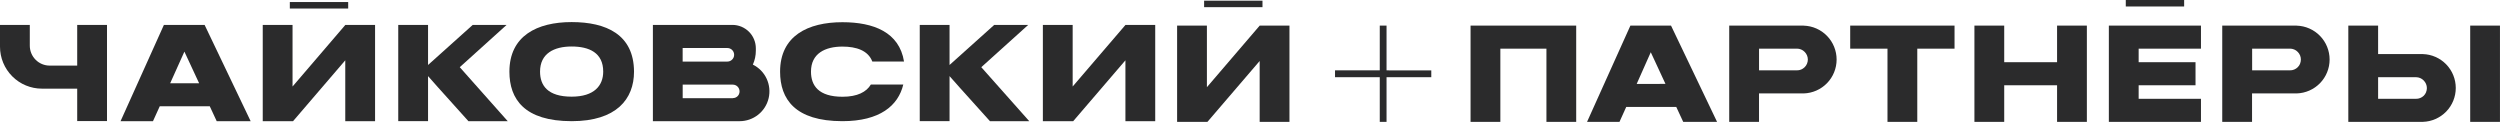
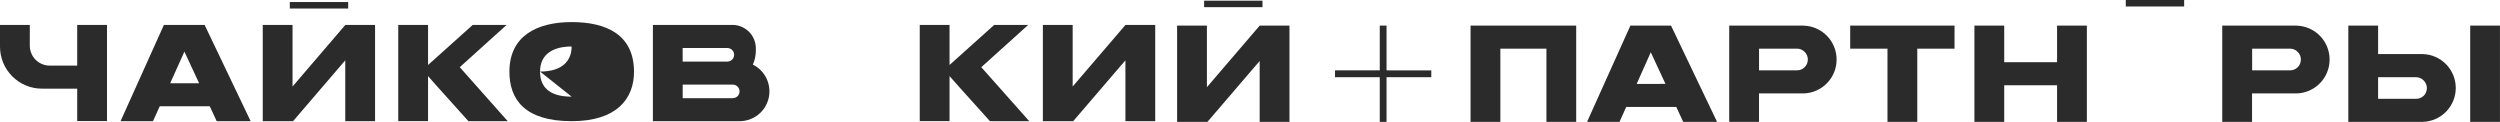
<svg xmlns="http://www.w3.org/2000/svg" id="_Слой_2" data-name="Слой 2" viewBox="0 0 771 37.58">
  <defs>
    <style> .cls-1 { fill: #2b2b2c; stroke-width: 0px; } </style>
  </defs>
  <g id="_Слой_1-2" data-name="Слой 1">
    <g>
      <polygon class="cls-1" points="570.6 15 582.1 15 582.1 37.58 591.29 37.58 591.29 15 602.78 15 602.78 7.89 570.6 7.89 570.6 15" />
      <polygon class="cls-1" points="634.4 19.18 618.1 19.18 618.1 7.89 608.91 7.89 608.91 37.58 618.1 37.58 618.1 26.29 634.4 26.29 634.4 37.58 643.59 37.58 643.59 7.89 634.4 7.89 634.4 19.18" />
      <rect class="cls-1" x="655.59" width="18" height="2" />
-       <polygon class="cls-1" points="650.37 37.58 678.78 37.58 678.78 30.47 659.56 30.47 659.56 26.29 677.1 26.29 677.1 19.18 659.56 19.18 659.56 15 678.78 15 678.78 7.89 650.37 7.89 650.37 37.58" />
      <path class="cls-1" d="M556.27,7.9h.02s-23-.01-23-.01v29.69h9.19v-8.77h13.79c2.72-.08,5.29-1.22,7.19-3.17,1.89-1.95,2.95-4.56,2.95-7.28s-1.06-5.33-2.95-7.28c-1.89-1.95-4.47-3.09-7.19-3.17ZM557.28,19.65c-.17.41-.41.77-.73,1.08-.31.31-.68.55-1.08.72-.41.17-.84.25-1.28.24h-11.7v-6.69h11.7c.44,0,.88.09,1.28.26.41.17.77.42,1.08.74.31.31.56.68.73,1.08.17.41.26.84.26,1.28s-.09.88-.26,1.28Z" />
      <path class="cls-1" d="M708.31,7.9h.03s-23-.01-23-.01v29.69h9.19v-8.77h13.78c2.72-.08,5.29-1.22,7.19-3.17,1.89-1.95,2.95-4.56,2.95-7.28s-1.06-5.33-2.95-7.28c-1.89-1.95-4.47-3.09-7.19-3.17ZM709.35,19.65c-.17.41-.42.77-.73,1.08-.31.31-.68.55-1.09.72-.41.17-.84.25-1.28.24h-11.69v-6.69h11.69c.44,0,.88.09,1.28.26.41.17.78.42,1.08.74.31.31.56.68.73,1.08.17.41.25.84.25,1.28s-.09.88-.25,1.28Z" />
      <path class="cls-1" d="M747.22,16.67h-13.81V7.89h-9.19v29.69h23c2.72-.08,5.29-1.22,7.19-3.17,1.89-1.95,2.95-4.56,2.95-7.28s-1.06-5.33-2.95-7.28c-1.89-1.95-4.47-3.09-7.19-3.17ZM748.2,28.46c-.17.41-.42.77-.73,1.08-.64.61-1.49.95-2.37.93h-11.69v-6.66h11.69c.44,0,.88.09,1.28.26.41.17.78.42,1.08.74.31.31.56.68.73,1.08.17.41.26.84.26,1.28s-.09.88-.26,1.28Z" />
      <path class="cls-1" d="M502.82,7.89l-13.37,29.69h10l2.08-4.6h15.43l2.14,4.6h10.44l-14.2-29.69h-12.52ZM504.75,25.89l4.35-9.78,4.53,9.76-8.88.02Z" />
      <rect class="cls-1" x="761.81" y="7.89" width="9.18" height="29.69" />
      <polygon class="cls-1" points="453.52 37.58 462.71 37.58 462.71 15 476.92 15 476.92 37.58 486.1 37.58 486.1 7.89 453.52 7.89 453.52 37.58" />
      <polygon class="cls-1" points="427.61 7.89 425.52 7.89 425.52 21.7 411.72 21.69 411.72 23.81 425.52 23.81 425.52 37.58 427.61 37.58 427.61 23.81 441.41 23.81 441.41 21.72 427.61 21.7 427.61 7.89" />
      <rect class="cls-1" x="89.38" y=".63" width="18" height="2" />
      <polygon class="cls-1" points="90.22 26.68 90.22 7.68 81.03 7.68 81.03 37.37 90.38 37.37 90.48 37.25 106.48 18.6 106.48 37.37 115.67 37.37 115.67 7.68 106.51 7.68 90.22 26.68" />
      <polygon class="cls-1" points="330.81 26.68 330.81 7.68 321.62 7.68 321.62 37.37 330.97 37.37 331.08 37.25 347.08 18.6 347.08 37.37 356.27 37.37 356.27 7.68 347.1 7.68 330.81 26.68" />
      <rect class="cls-1" x="371.35" y=".21" width="18" height="2" />
      <polygon class="cls-1" points="372.21 26.89 372.21 7.89 363.02 7.89 363.02 37.58 372.36 37.58 372.48 37.46 388.48 18.81 388.48 37.58 397.67 37.58 397.67 7.89 388.5 7.89 372.21 26.89" />
      <polygon class="cls-1" points="156.24 7.68 145.79 7.68 132.01 20.04 132.01 7.68 122.82 7.68 122.82 37.36 132.01 37.36 132.01 23.47 135.01 26.86 144.47 37.38 156.59 37.38 141.79 20.72 156.24 7.68" />
      <polygon class="cls-1" points="317.1 7.68 306.62 7.68 292.84 20.04 292.84 7.68 283.65 7.68 283.65 37.36 292.84 37.36 292.84 23.47 295.84 26.86 305.31 37.38 317.43 37.38 302.63 20.72 317.1 7.68" />
      <path class="cls-1" d="M50.55,7.68l-13.37,29.69h10l2.09-4.6h15.42l2.14,4.6h10.47l-14.2-29.69h-12.55ZM52.48,25.68l4.39-9.76,4.54,9.76h-8.93Z" />
-       <path class="cls-1" d="M176.29,6.81c-10.61,0-19.19,4.22-19.19,15.3,0,8.43,4.6,15.26,19.22,15.26,13.78,0,19.21-6.83,19.21-15.26-.03-11.5-8.63-15.3-19.24-15.3ZM176.29,29.81c-7.41,0-9.74-3.46-9.74-7.73,0-5.62,4.36-7.74,9.74-7.74s9.74,1.91,9.74,7.74c0,4.3-2.75,7.73-9.74,7.73Z" />
+       <path class="cls-1" d="M176.29,6.81c-10.61,0-19.19,4.22-19.19,15.3,0,8.43,4.6,15.26,19.22,15.26,13.78,0,19.21-6.83,19.21-15.26-.03-11.5-8.63-15.3-19.24-15.3ZM176.29,29.81c-7.41,0-9.74-3.46-9.74-7.73,0-5.62,4.36-7.74,9.74-7.74c0,4.3-2.75,7.73-9.74,7.73Z" />
      <path class="cls-1" d="M232.19,19.93h-.01c.61-1.35.92-2.82.92-4.3v-.73c0-.95-.19-1.89-.55-2.76-.36-.88-.89-1.67-1.56-2.34-.67-.67-1.47-1.2-2.34-1.57-.88-.36-1.81-.55-2.76-.55h-24.54v29.69h26.75c2.07,0,4.09-.7,5.71-1.99,1.63-1.29,2.77-3.09,3.24-5.11.47-2.02.25-4.14-.63-6.02-.88-1.88-2.37-3.4-4.23-4.32ZM210.54,14.81h13.79c.55,0,1.08.22,1.47.61.39.39.61.92.61,1.48,0,.27-.05.55-.16.8-.11.25-.26.48-.46.68-.39.39-.92.61-1.47.61h-13.79v-4.18ZM227.93,28.99c-.11.25-.26.48-.46.68-.39.38-.92.59-1.47.59v.02h-15.46v-4.18h15.46c.55,0,1.08.22,1.47.61.39.39.61.92.61,1.48,0,.27-.05.55-.16.8Z" />
-       <path class="cls-1" d="M259.83,14.37c4.27,0,7.89,1.2,9.19,4.6h9.78c-1.46-9.05-9.4-12.12-19-12.12-10.61,0-19.22,4.18-19.22,15.26,0,8.43,4.6,15.26,19.22,15.26,11.54,0,17.22-4.79,18.77-11.29h-10c-1.35,2.26-4.11,3.76-8.73,3.76-7.41,0-9.73-3.46-9.73-7.73-.01-5.62,4.35-7.74,9.72-7.74Z" />
      <path class="cls-1" d="M23.81,20.23h-8.5c-1.62,0-3.18-.65-4.32-1.8-1.15-1.15-1.79-2.7-1.8-4.32v-6.43H0v6.72c0,3.43,1.36,6.72,3.79,9.15,2.42,2.43,5.71,3.79,9.14,3.79h10.88v10h9.19V7.68h-9.19v12.55Z" />
    </g>
  </g>
</svg>